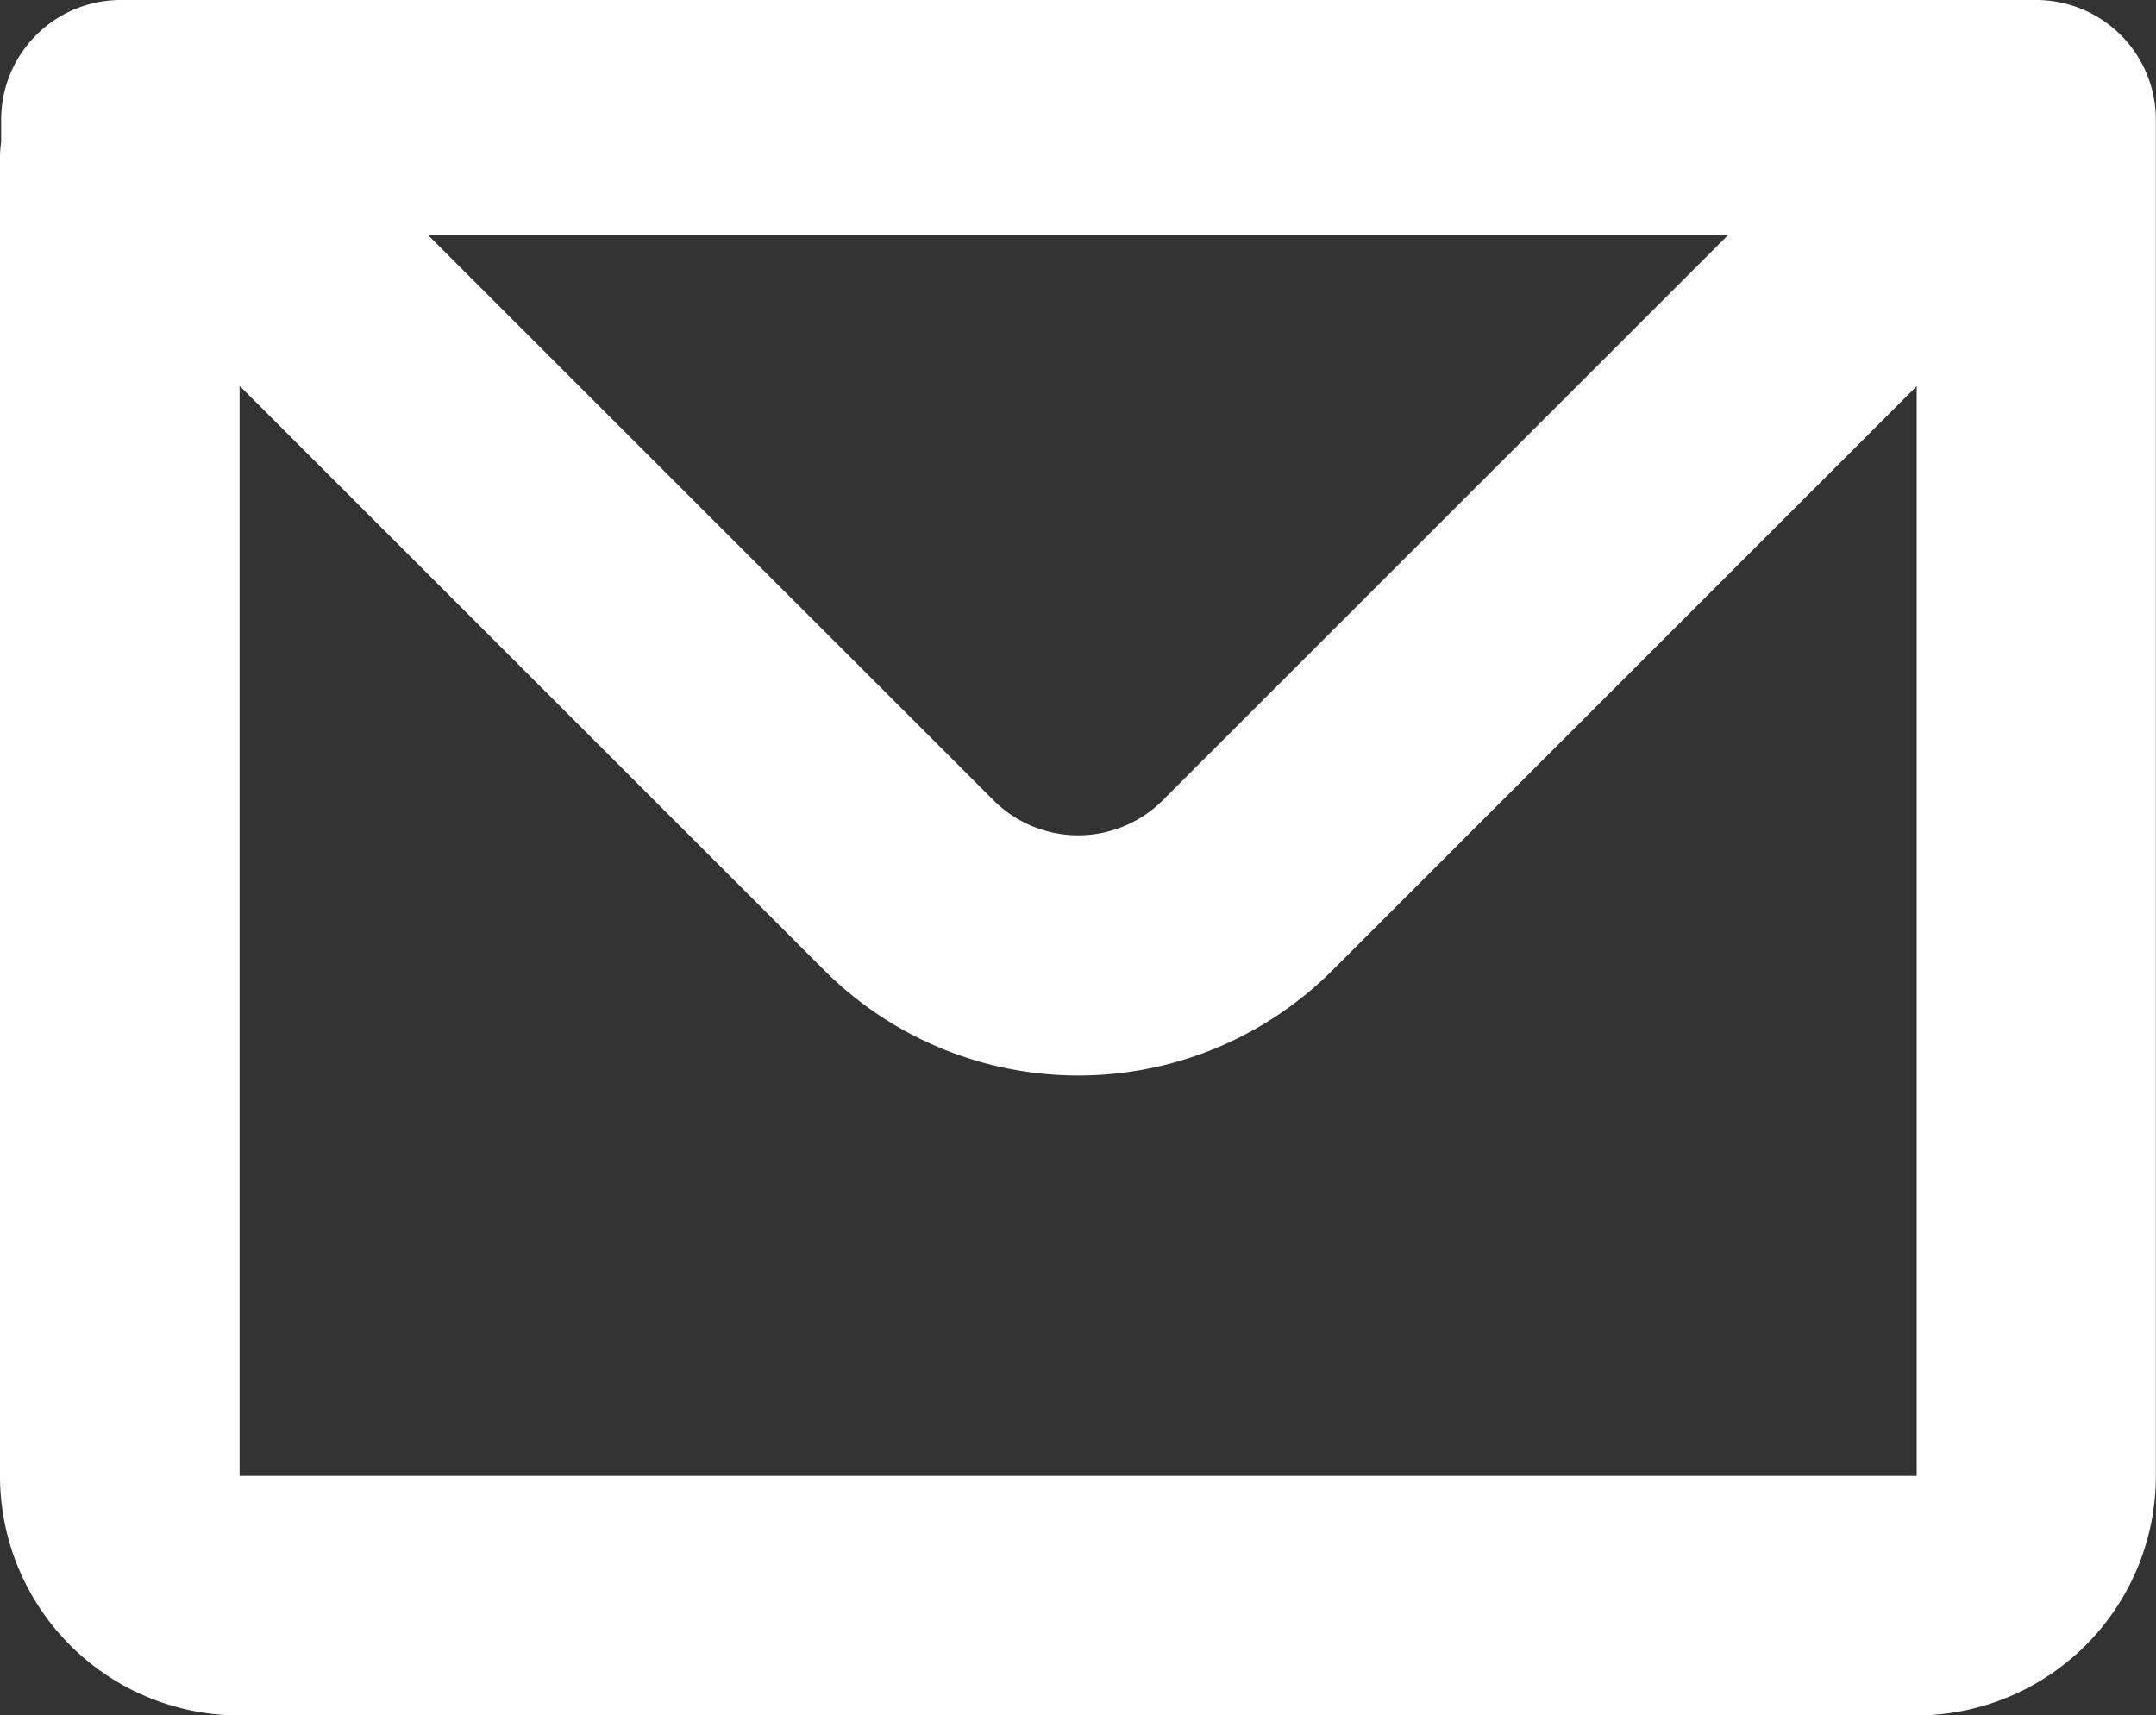
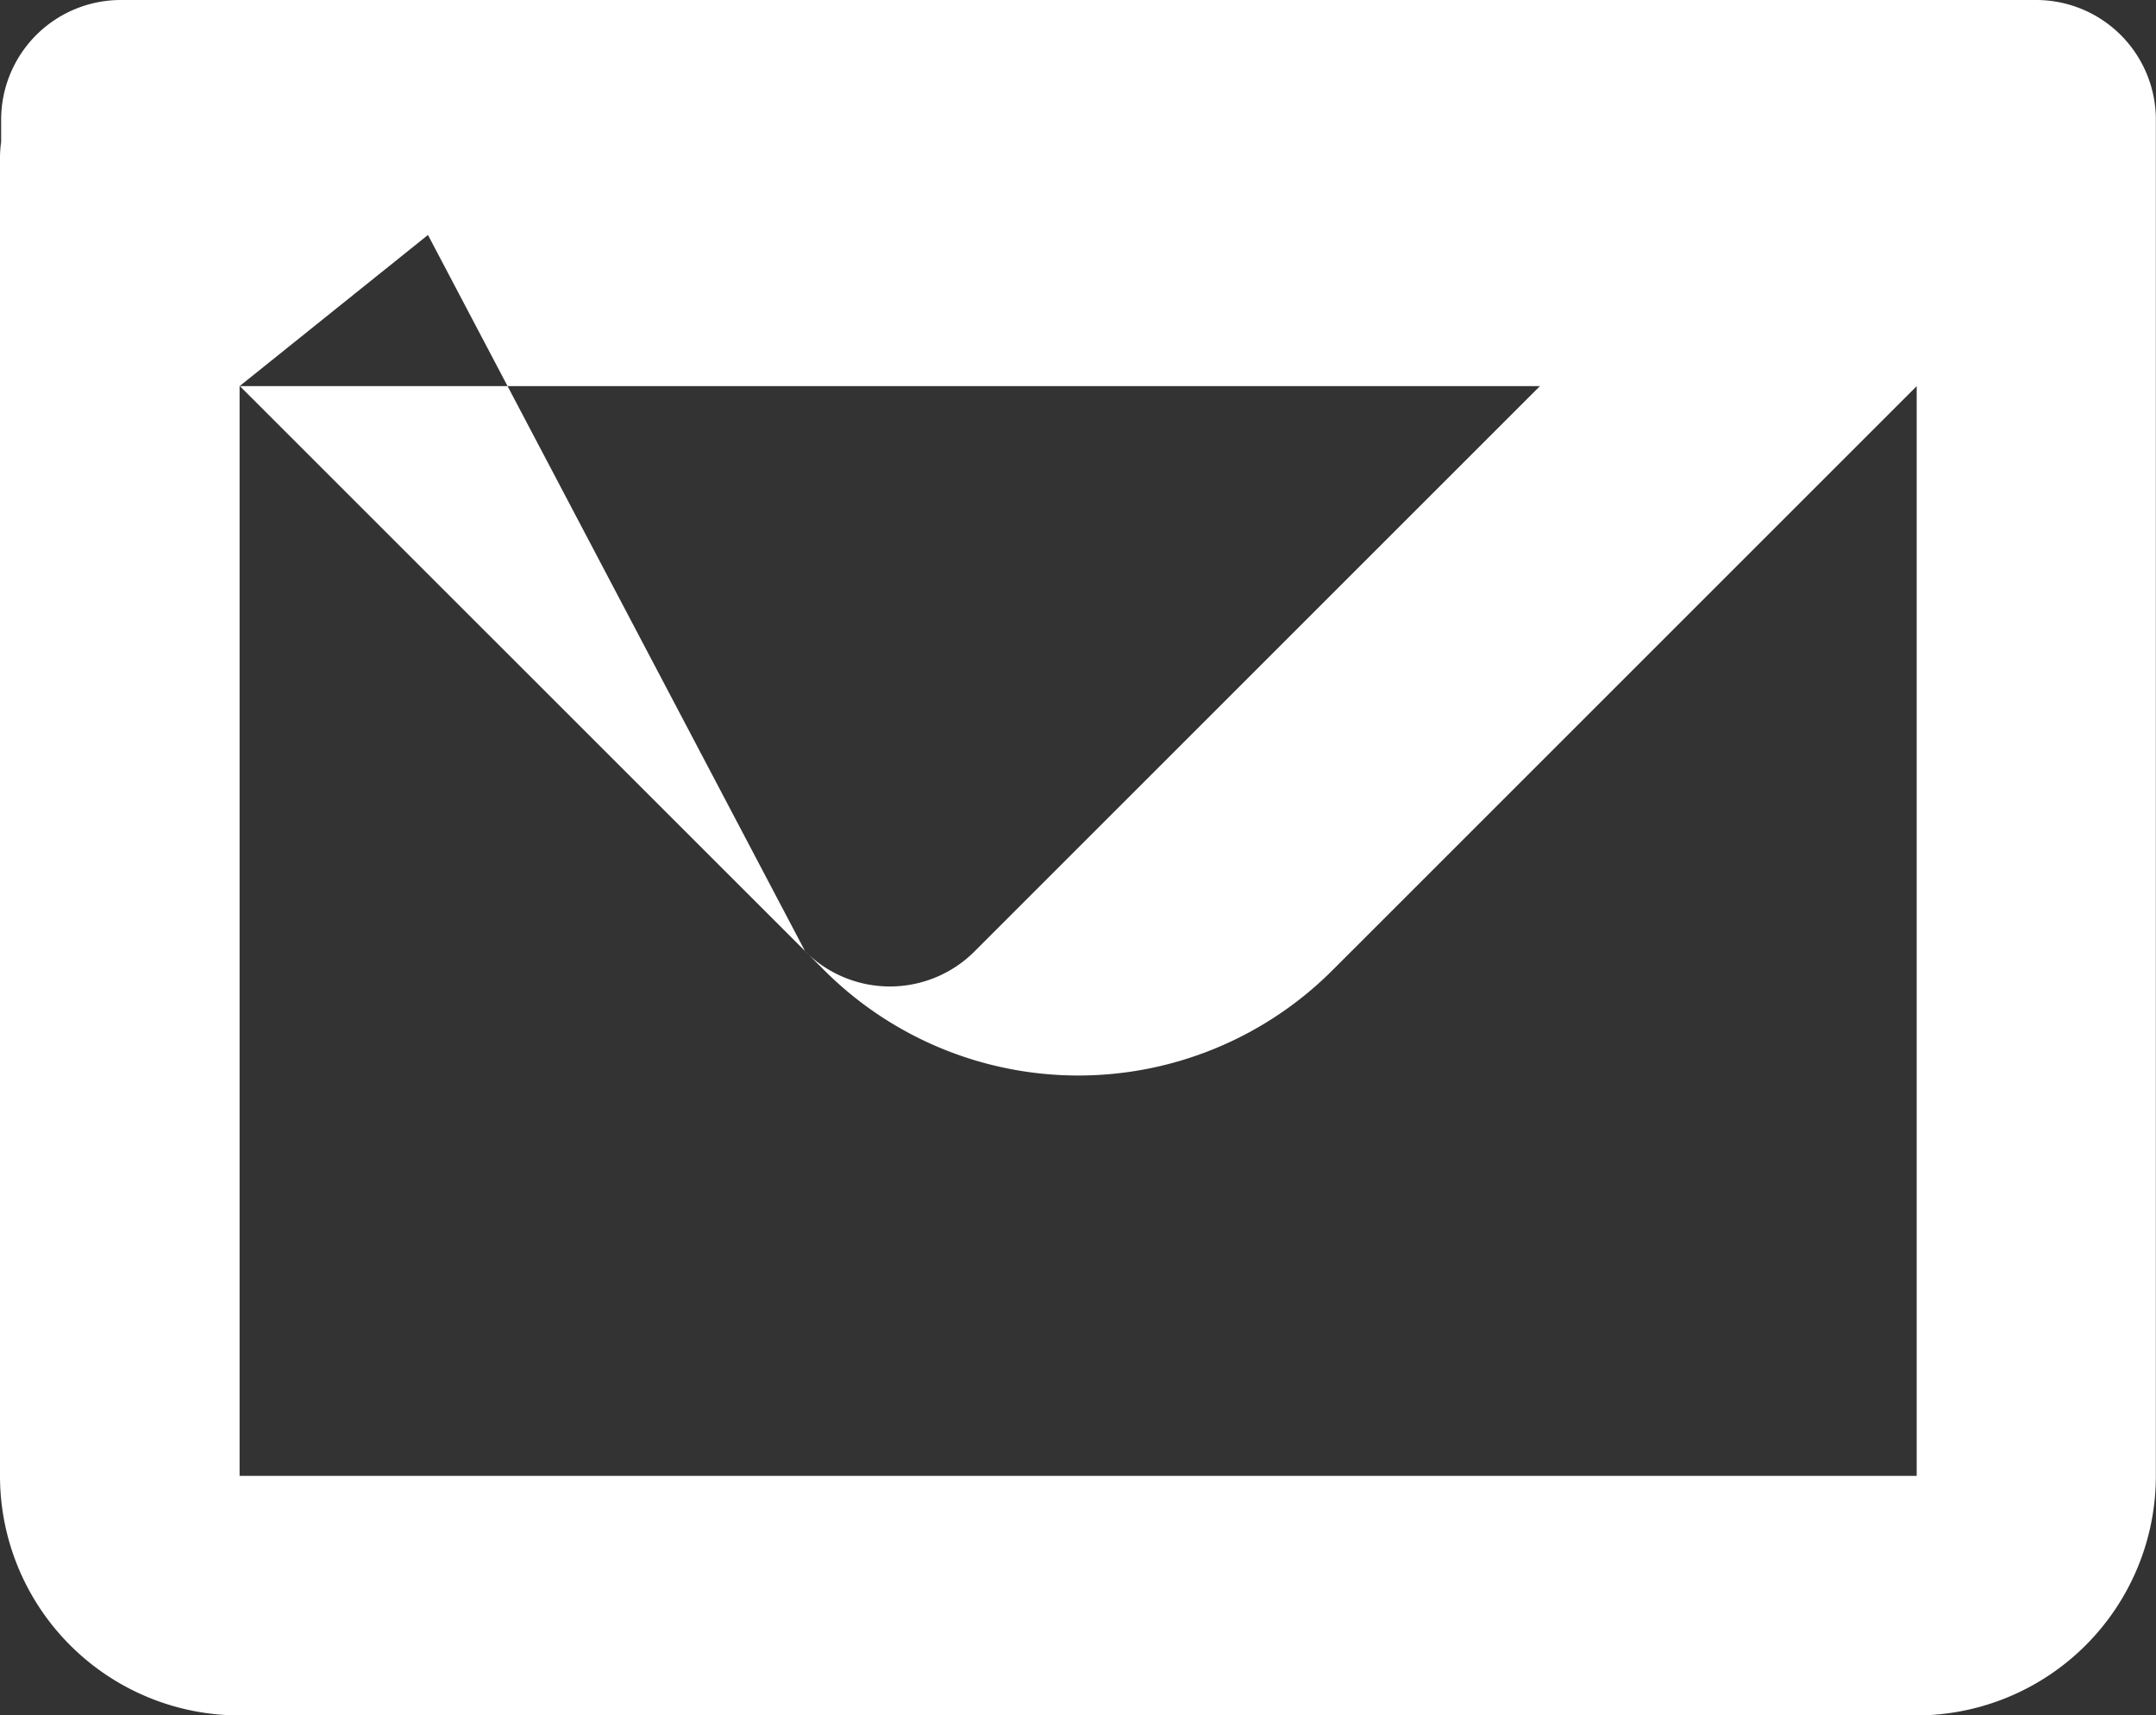
<svg xmlns="http://www.w3.org/2000/svg" width="15.073" height="11.995" viewBox="0 0 15.073 11.995">
  <rect x="0" y="0" width="15.073" height="11.995" fill="#333333" stroke="none" />
-   <path d="M4.508,8.094a.837.837,0,0,1,.837-.837h13.39a.837.837,0,0,1,.837.837v9.482A1.675,1.675,0,0,1,17.9,19.252H6.175A1.675,1.675,0,0,1,4.5,17.577V8.366a.811.811,0,0,1,.008-.117ZM6.175,9.957v7.62H17.9V9.957l-4.085,4.085a2.512,2.512,0,0,1-3.552,0L6.175,9.955ZM7.491,8.9h9.091l-3.952,3.952a.837.837,0,0,1-1.185,0L7.492,8.9Z" transform="translate(-4.5 -7.257)" fill="#fff" fill-rule="evenodd" />
+   <path d="M4.508,8.094a.837.837,0,0,1,.837-.837h13.39a.837.837,0,0,1,.837.837v9.482A1.675,1.675,0,0,1,17.9,19.252H6.175A1.675,1.675,0,0,1,4.5,17.577V8.366a.811.811,0,0,1,.008-.117ZM6.175,9.957v7.62H17.9V9.957l-4.085,4.085a2.512,2.512,0,0,1-3.552,0L6.175,9.955Zh9.091l-3.952,3.952a.837.837,0,0,1-1.185,0L7.492,8.9Z" transform="translate(-4.5 -7.257)" fill="#fff" fill-rule="evenodd" />
</svg>